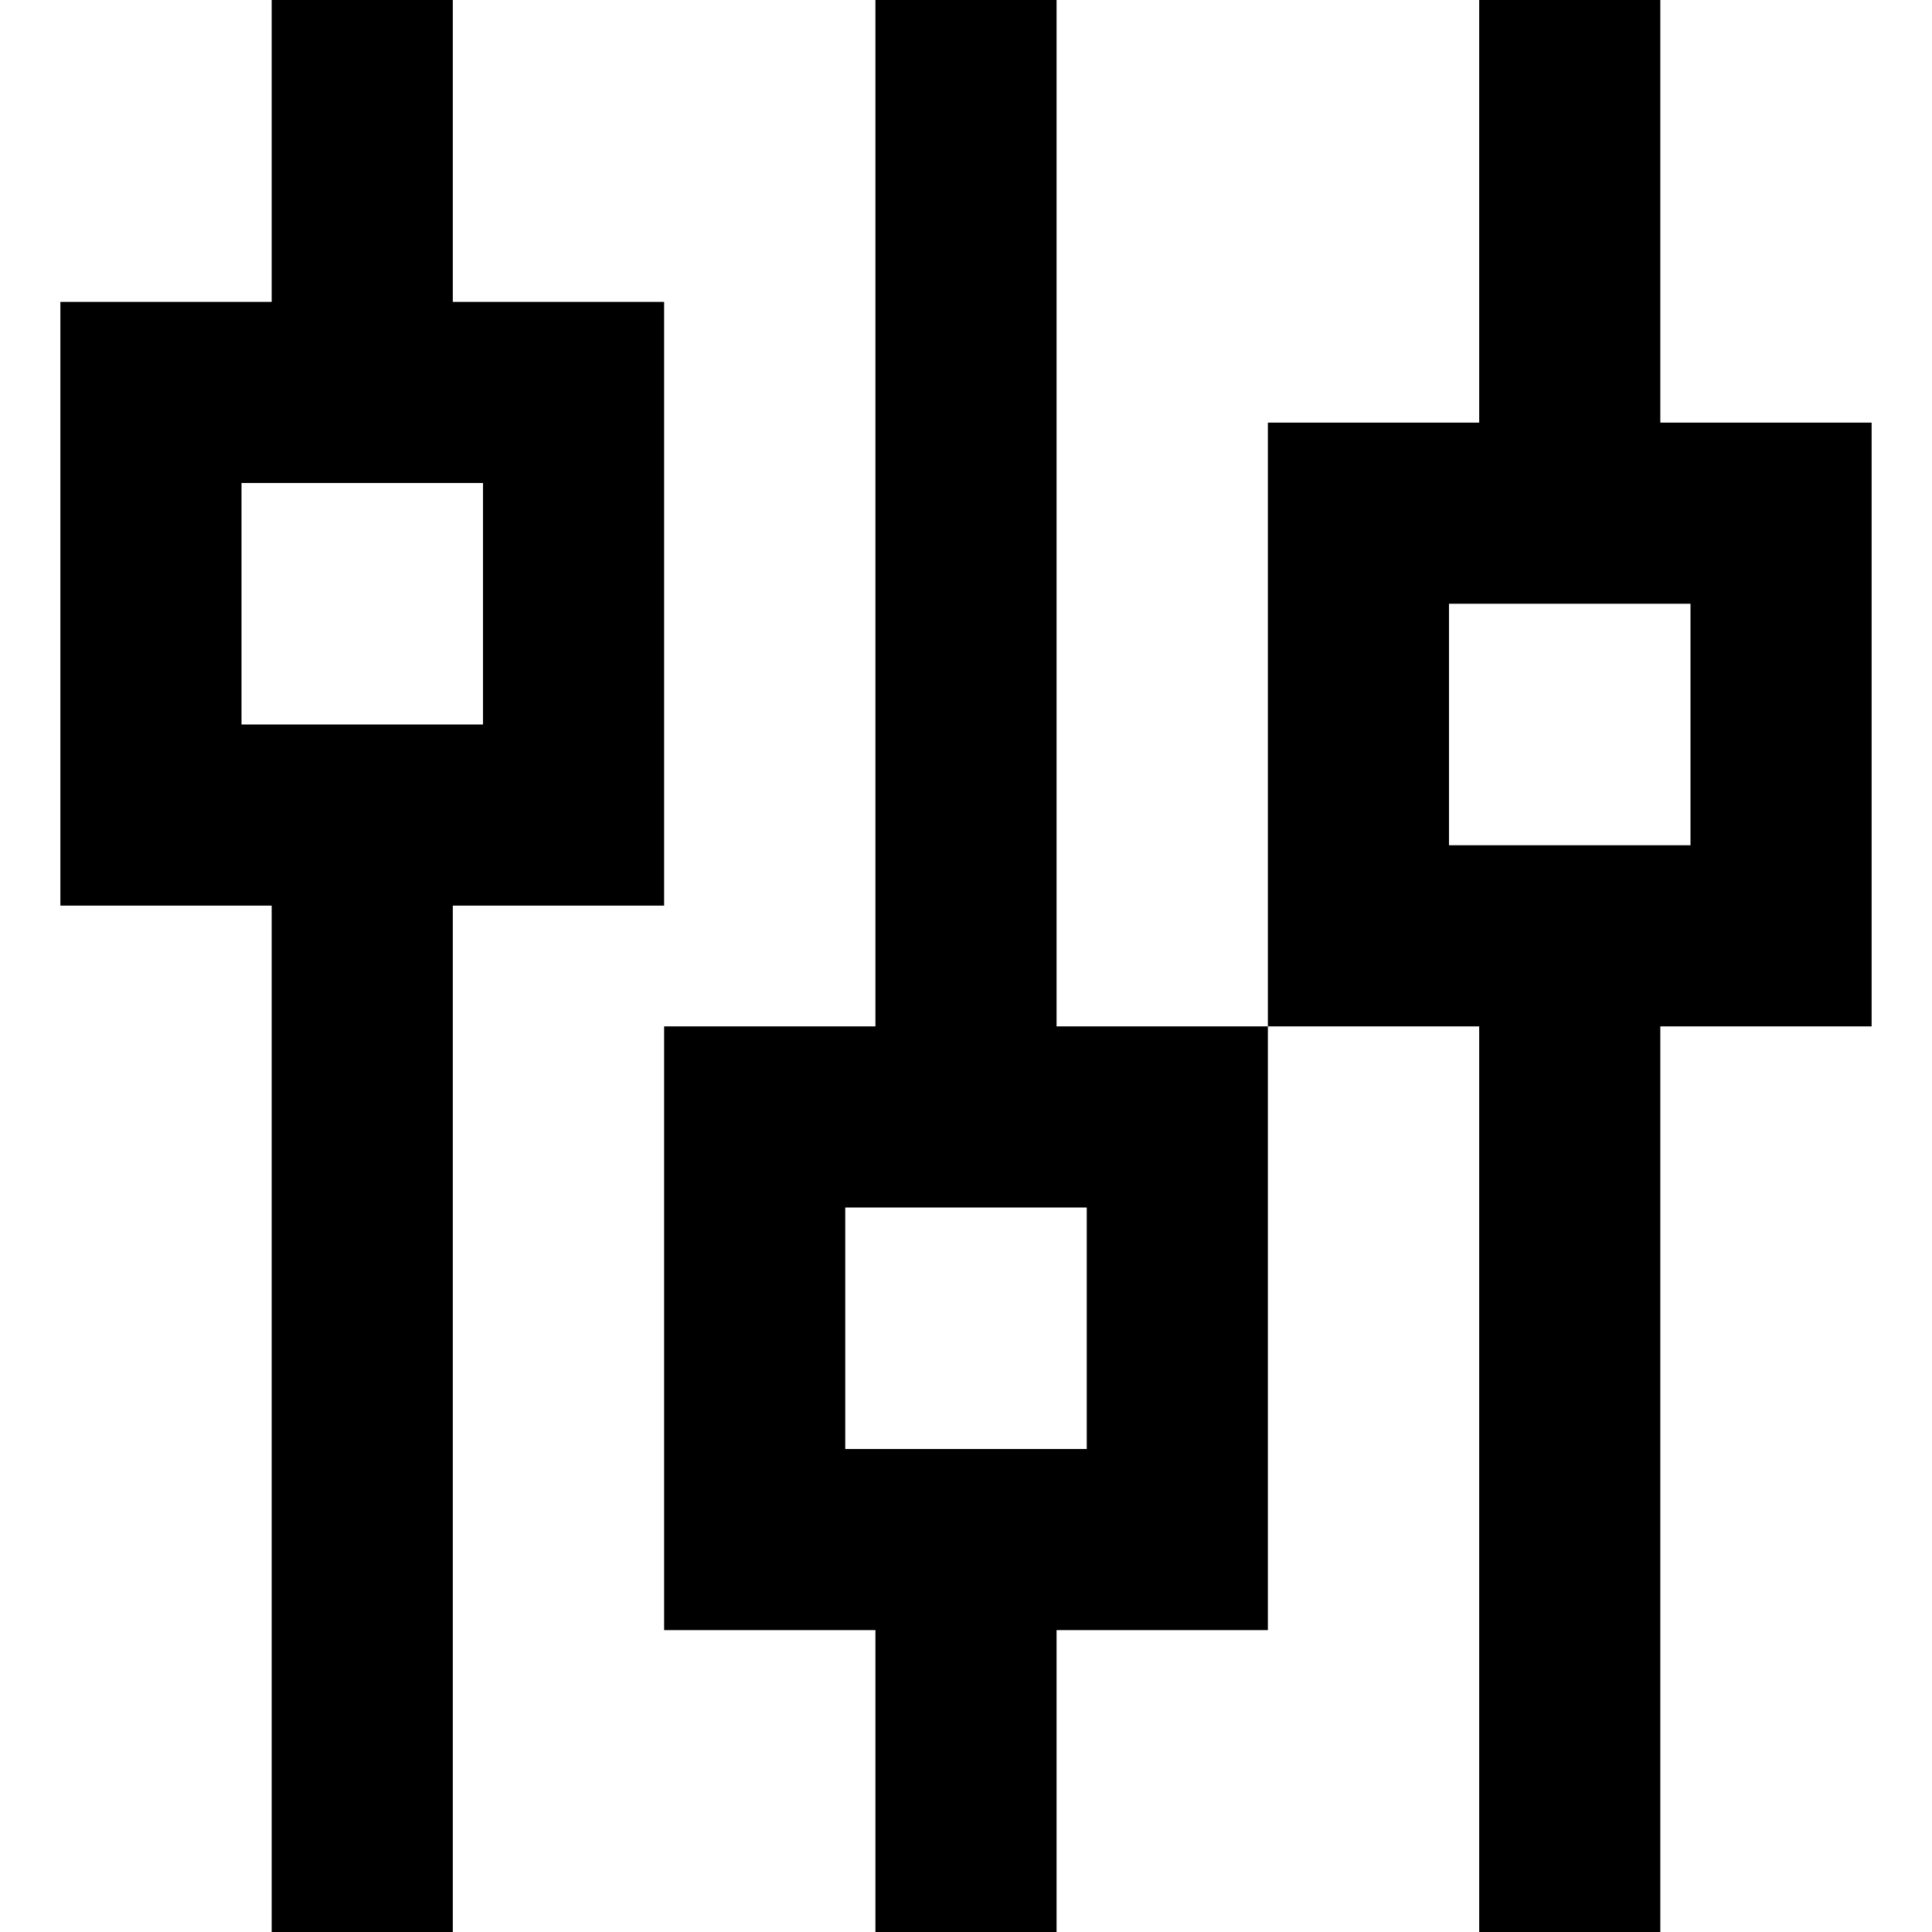
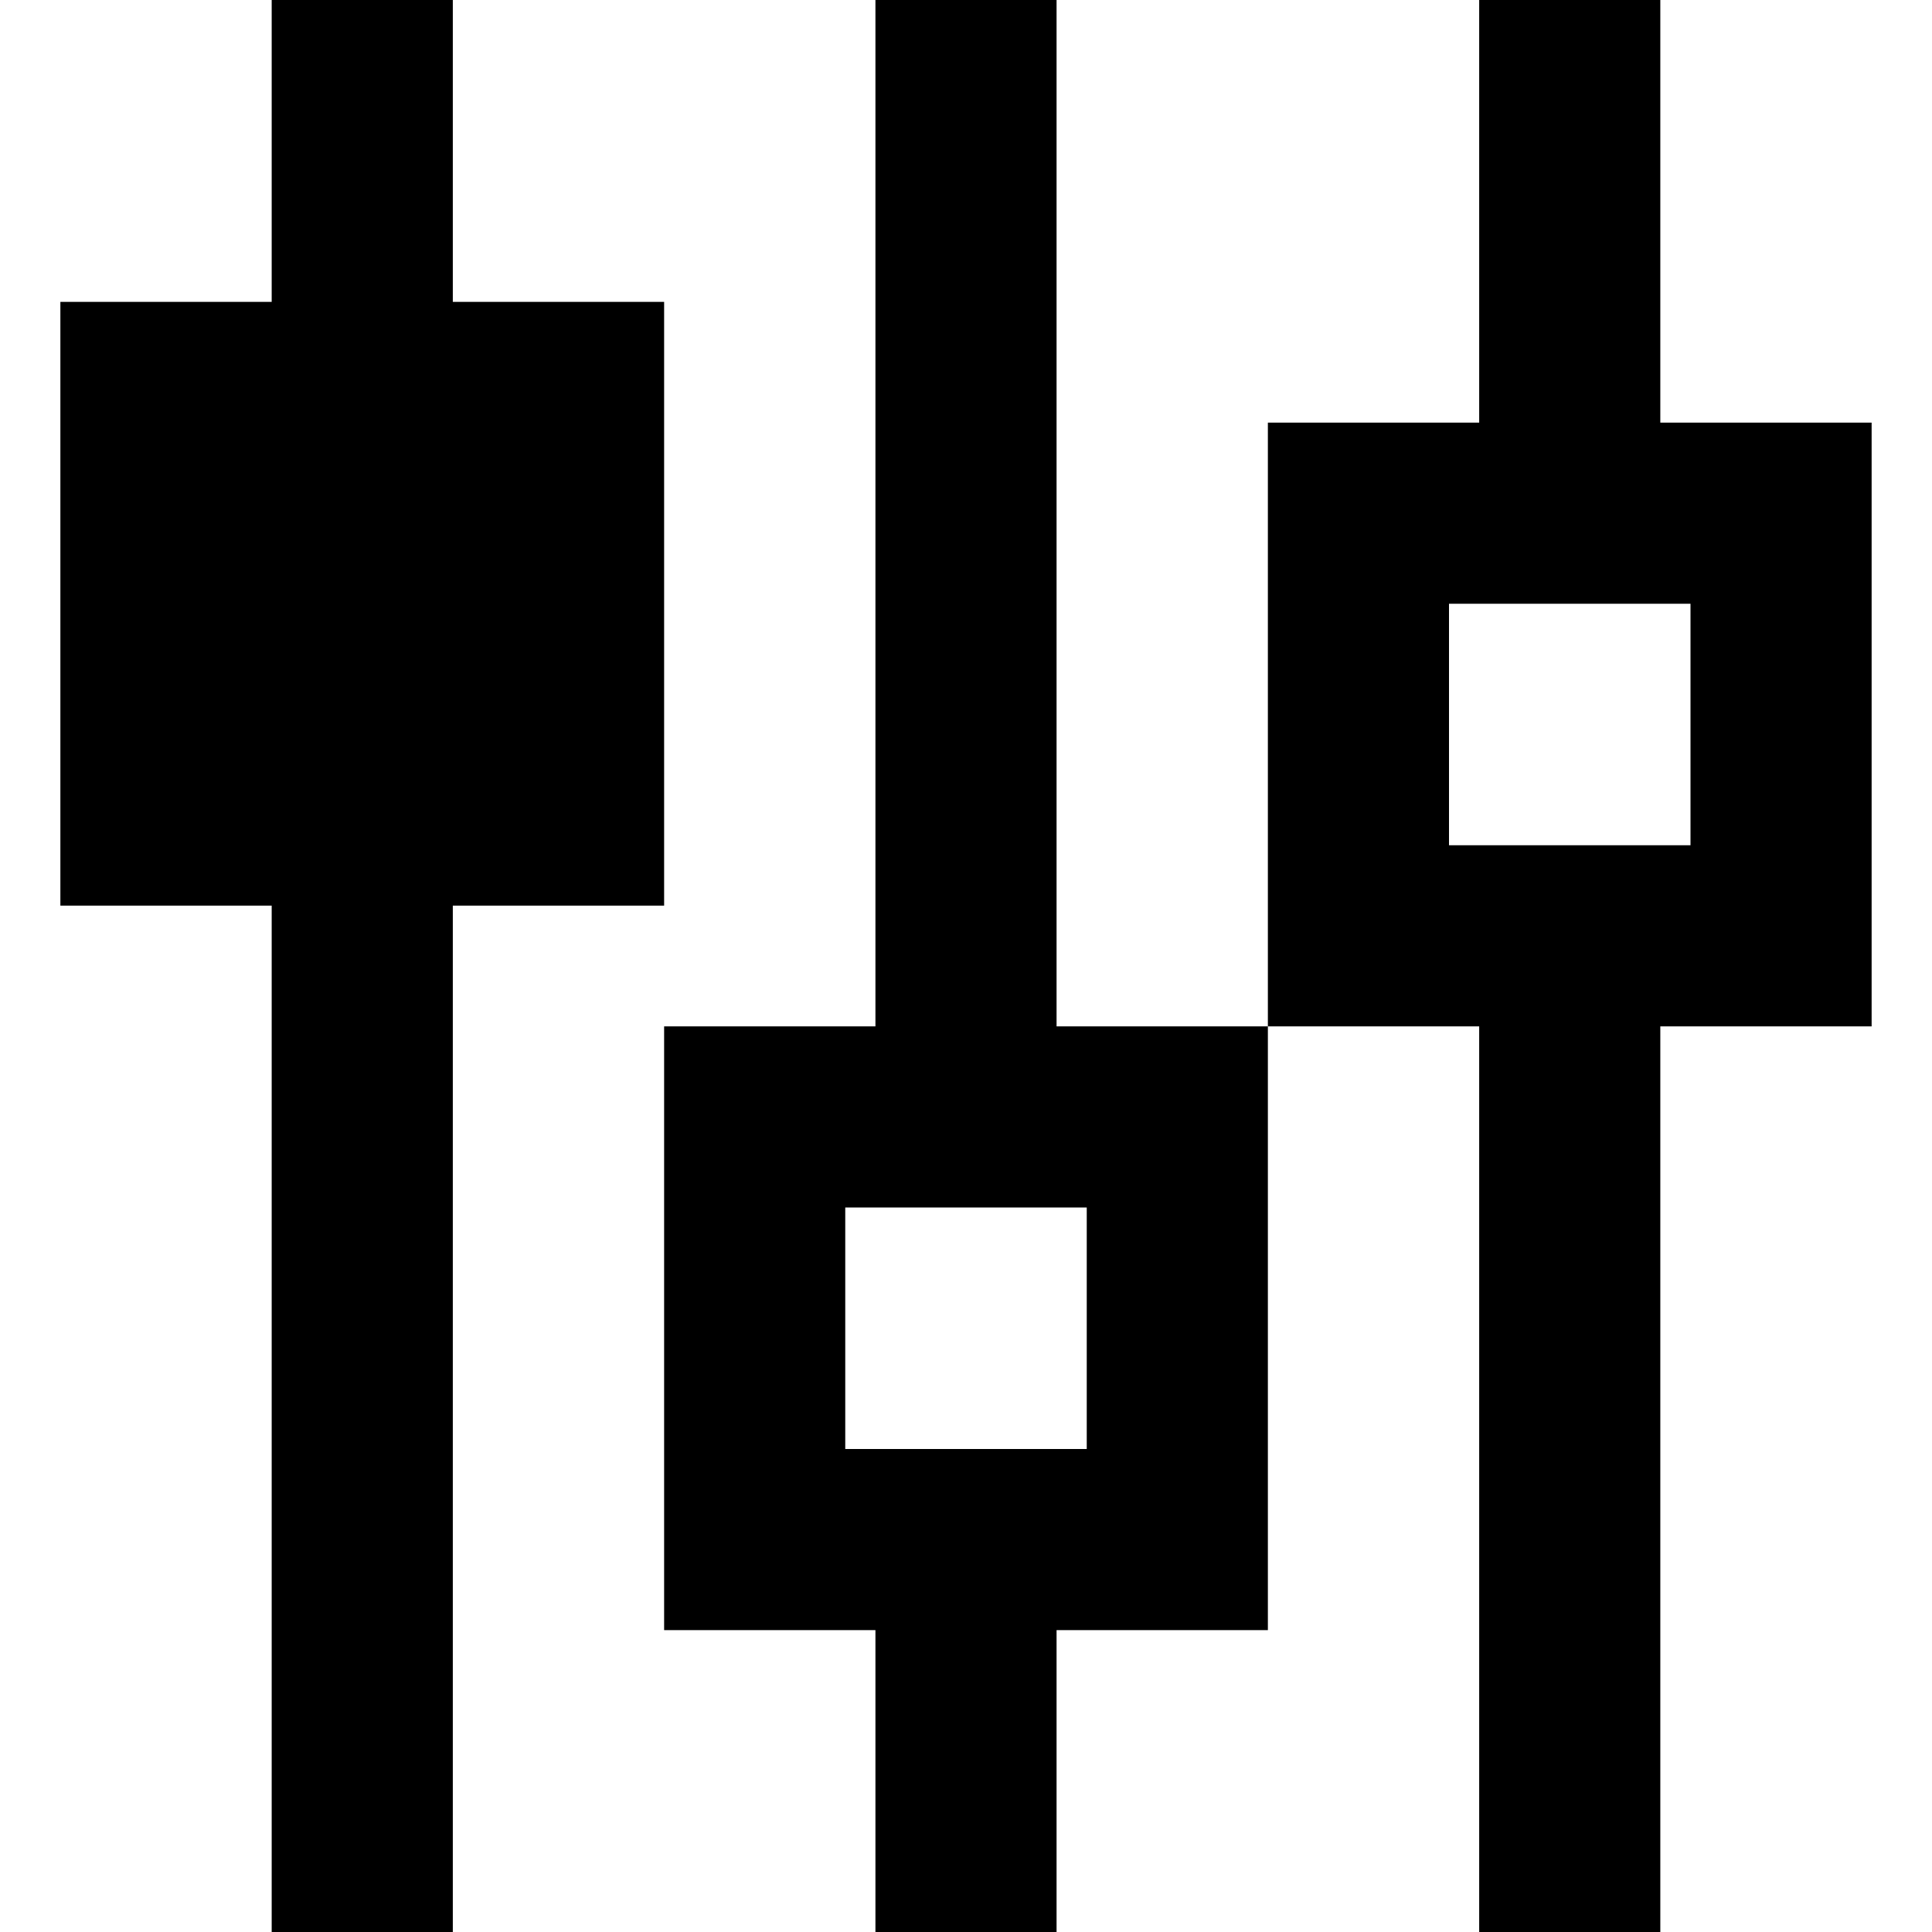
<svg xmlns="http://www.w3.org/2000/svg" viewBox="0 0 512 512">
-   <path d="M120 0H72V24 80H64 16v48 64 48H64h8V488v24h48V488 240h8 48V192 128 80H128h-8V24 0zm8 128v64H64V128h64zM288 320v64H224V320h64zm-64-48H176v48 64 48h48 8v56 24h48V488 432h8 48V384 320 272h48 8V488v24h48V488 272h8 48V224 160 112H448h-8V24 0H392V24v88h-8H336v48 64 48H288h-8V24 0H232V24 272h-8zM384 160h64v64H384V160z" />
+   <path d="M120 0H72V24 80H64 16v48 64 48H64h8V488v24h48V488 240h8 48V192 128 80H128h-8V24 0zm8 128v64H64h64zM288 320v64H224V320h64zm-64-48H176v48 64 48h48 8v56 24h48V488 432h8 48V384 320 272h48 8V488v24h48V488 272h8 48V224 160 112H448h-8V24 0H392V24v88h-8H336v48 64 48H288h-8V24 0H232V24 272h-8zM384 160h64v64H384V160z" />
</svg>